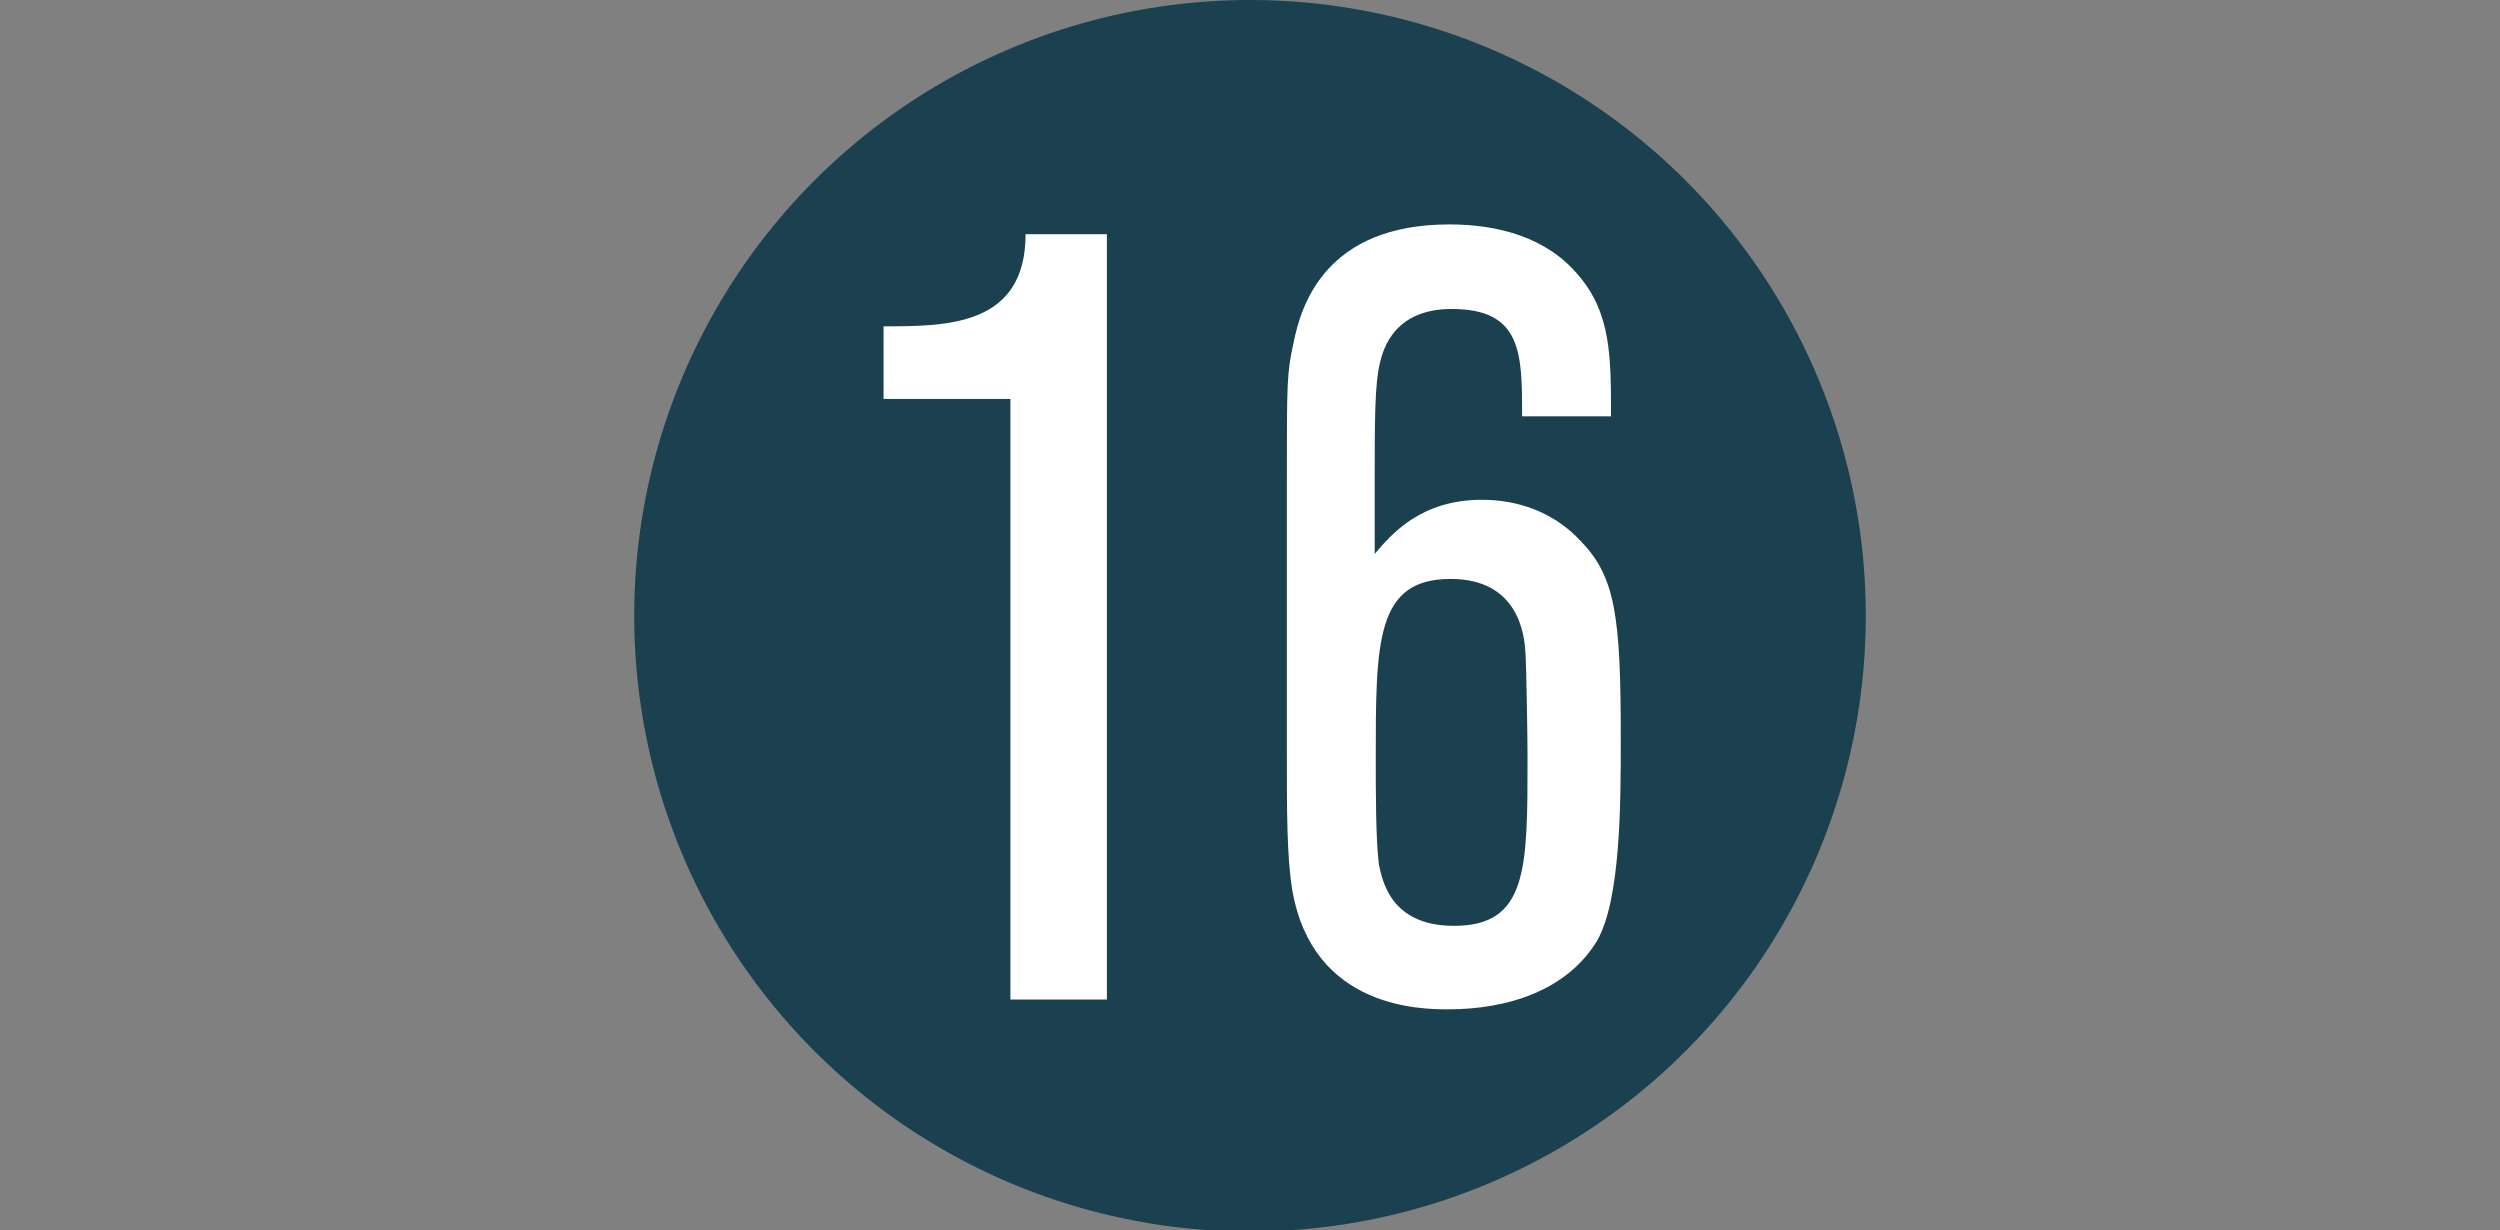
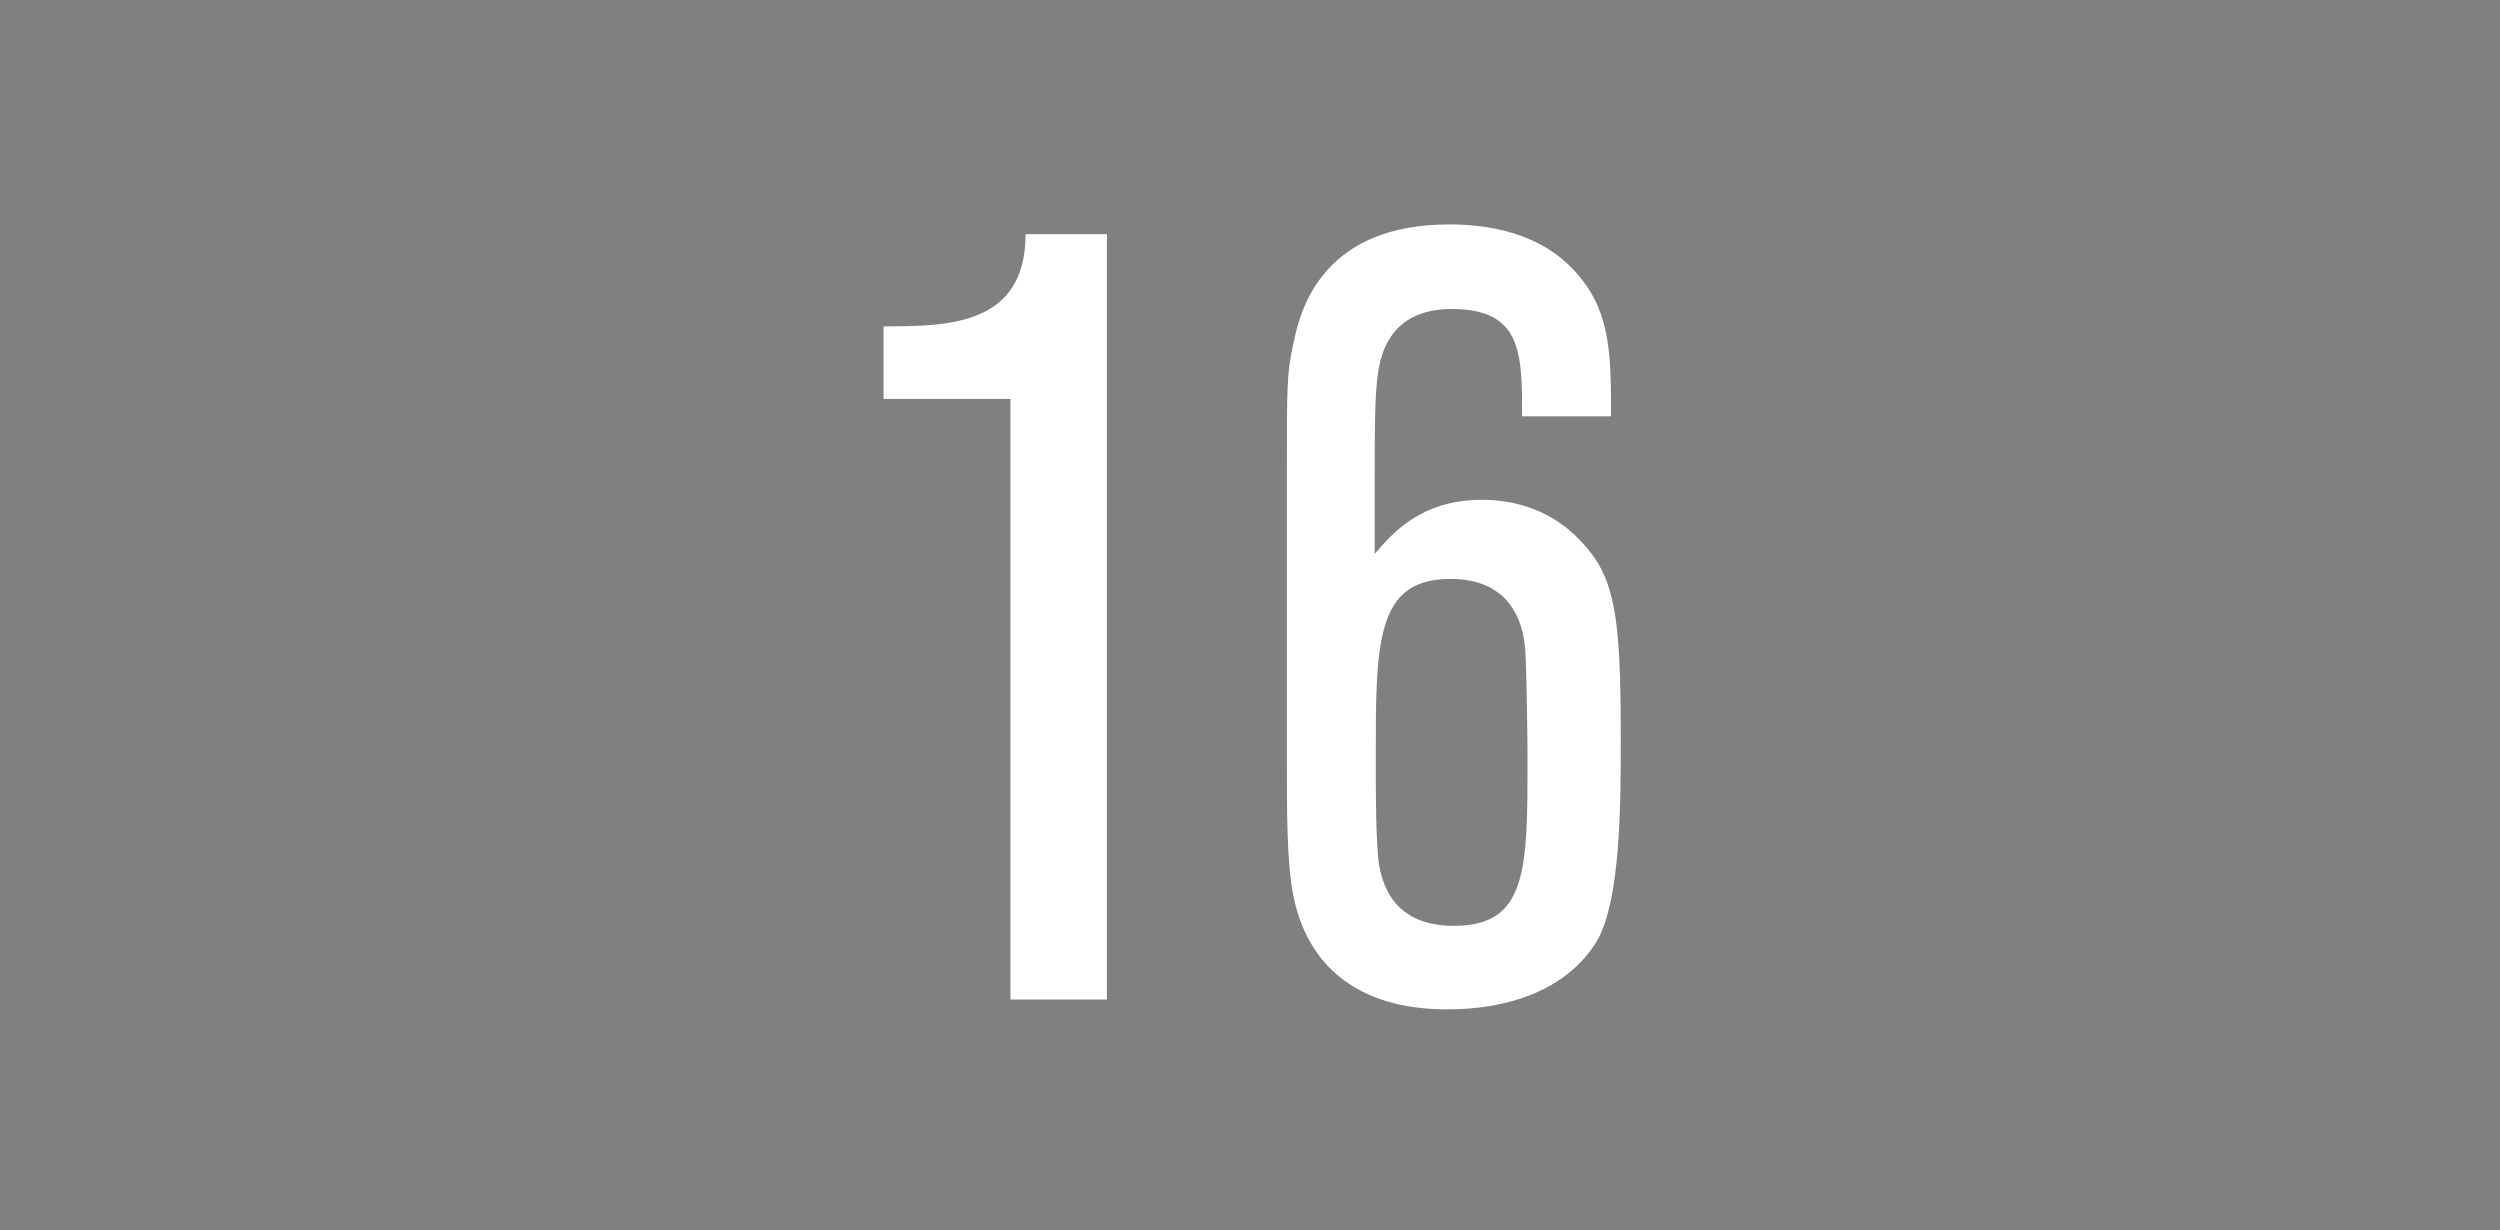
<svg xmlns="http://www.w3.org/2000/svg" id="a" viewBox="0 0 23.06 11.35">
  <rect x="0" y="0" width="23.06" height="11.35" fill="#808080" stroke="none" />
  <defs>
    <style>.b{fill:none;}.b,.c,.d{stroke-width:0px;}.c{fill:#1b404f;}.d{fill:#fff;}</style>
  </defs>
  <rect class="b" y="0" width="23.06" height="11.35" />
-   <circle class="c" cx="11.53" cy="5.68" r="5.68" />
  <path class="d" d="m10.21,9.22h-.89V3.68h-1.17v-.67c.58,0,1.31,0,1.31-.85h.75v7.06h0Z" />
  <path class="d" d="m11.87,4.41c0-.87,0-.97.06-1.24.07-.36.3-1.1,1.44-1.1.45,0,.9.12,1.19.47.3.35.3.75.3,1.3h-.82c0-.58,0-.99-.65-.99-.53,0-.63.37-.66.49-.05.21-.05.5-.05,1.24v.53c.16-.19.43-.5.99-.5.31,0,.65.1.91.38.32.33.37.69.37,1.82,0,.6,0,1.49-.22,1.87-.28.46-.83.63-1.37.63-.24,0-1.25,0-1.44-1.1-.05-.3-.05-.73-.05-1.25v-2.55Zm2.2,1.6c-.01-.15-.06-.67-.69-.67-.69,0-.69.58-.69,1.66,0,.3,0,.76.03.98.03.13.1.56.69.56.68,0,.68-.52.68-1.55,0-.18-.01-.84-.02-.98Z" />
</svg>